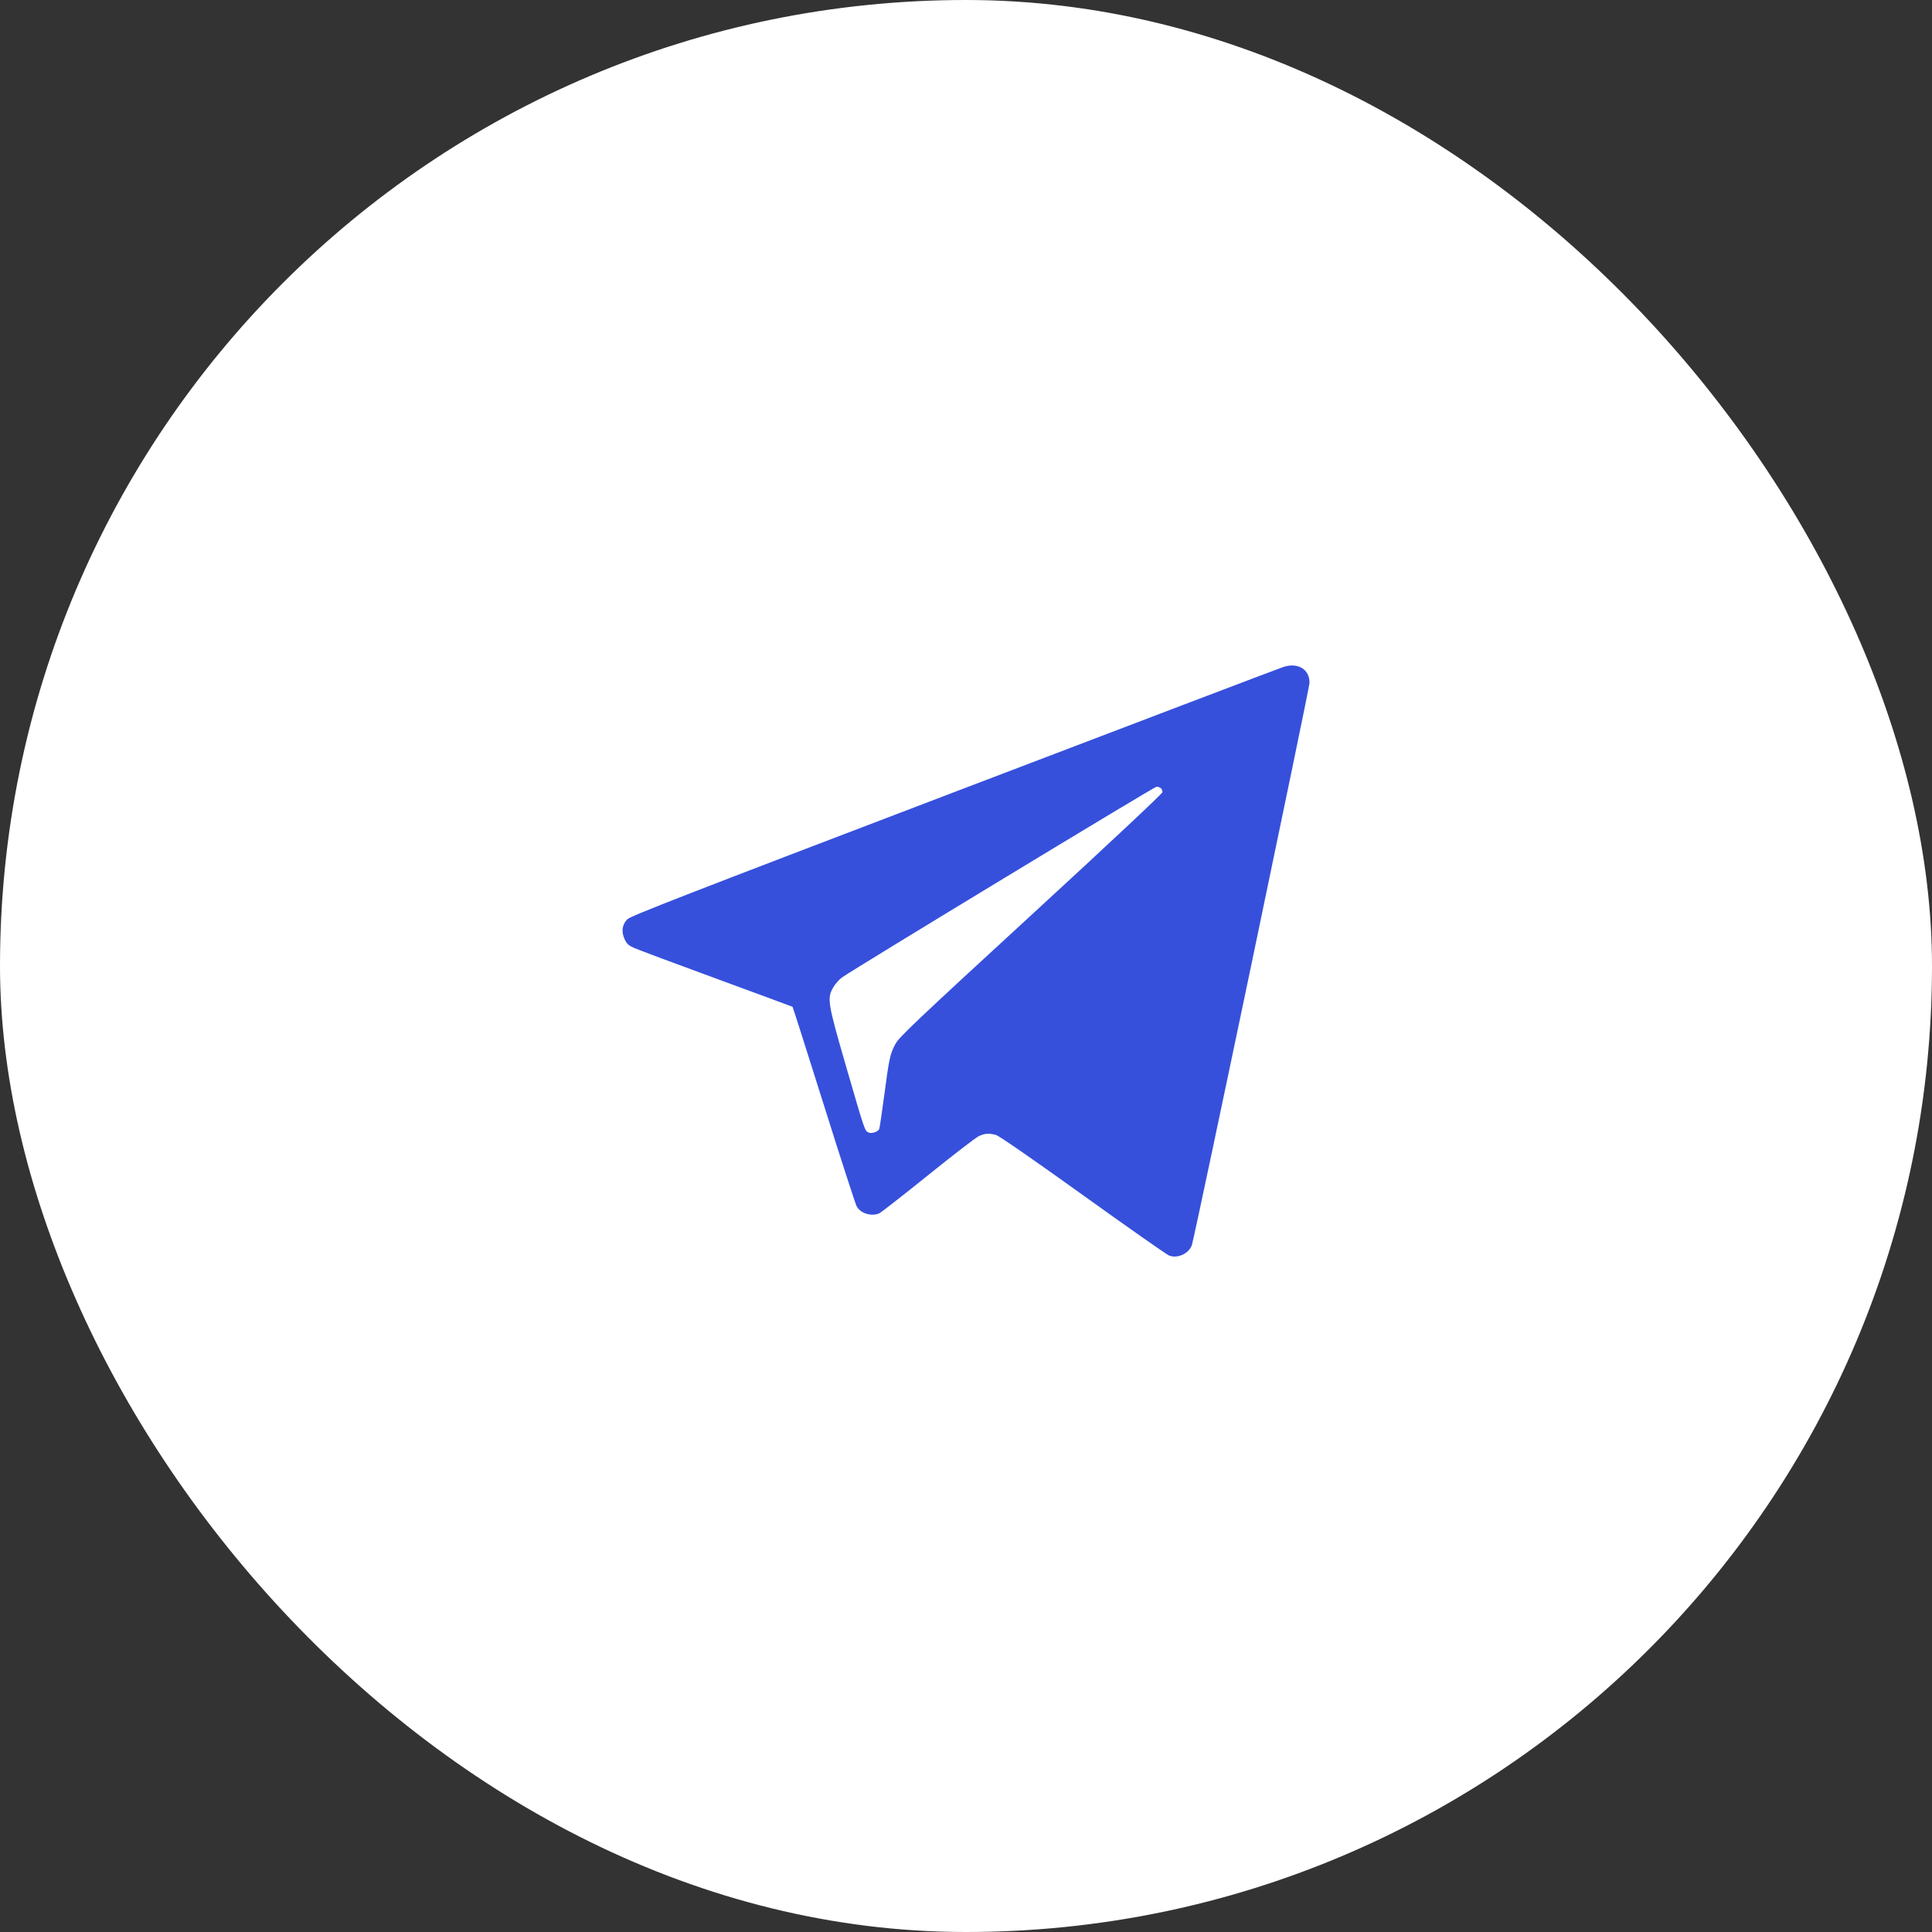
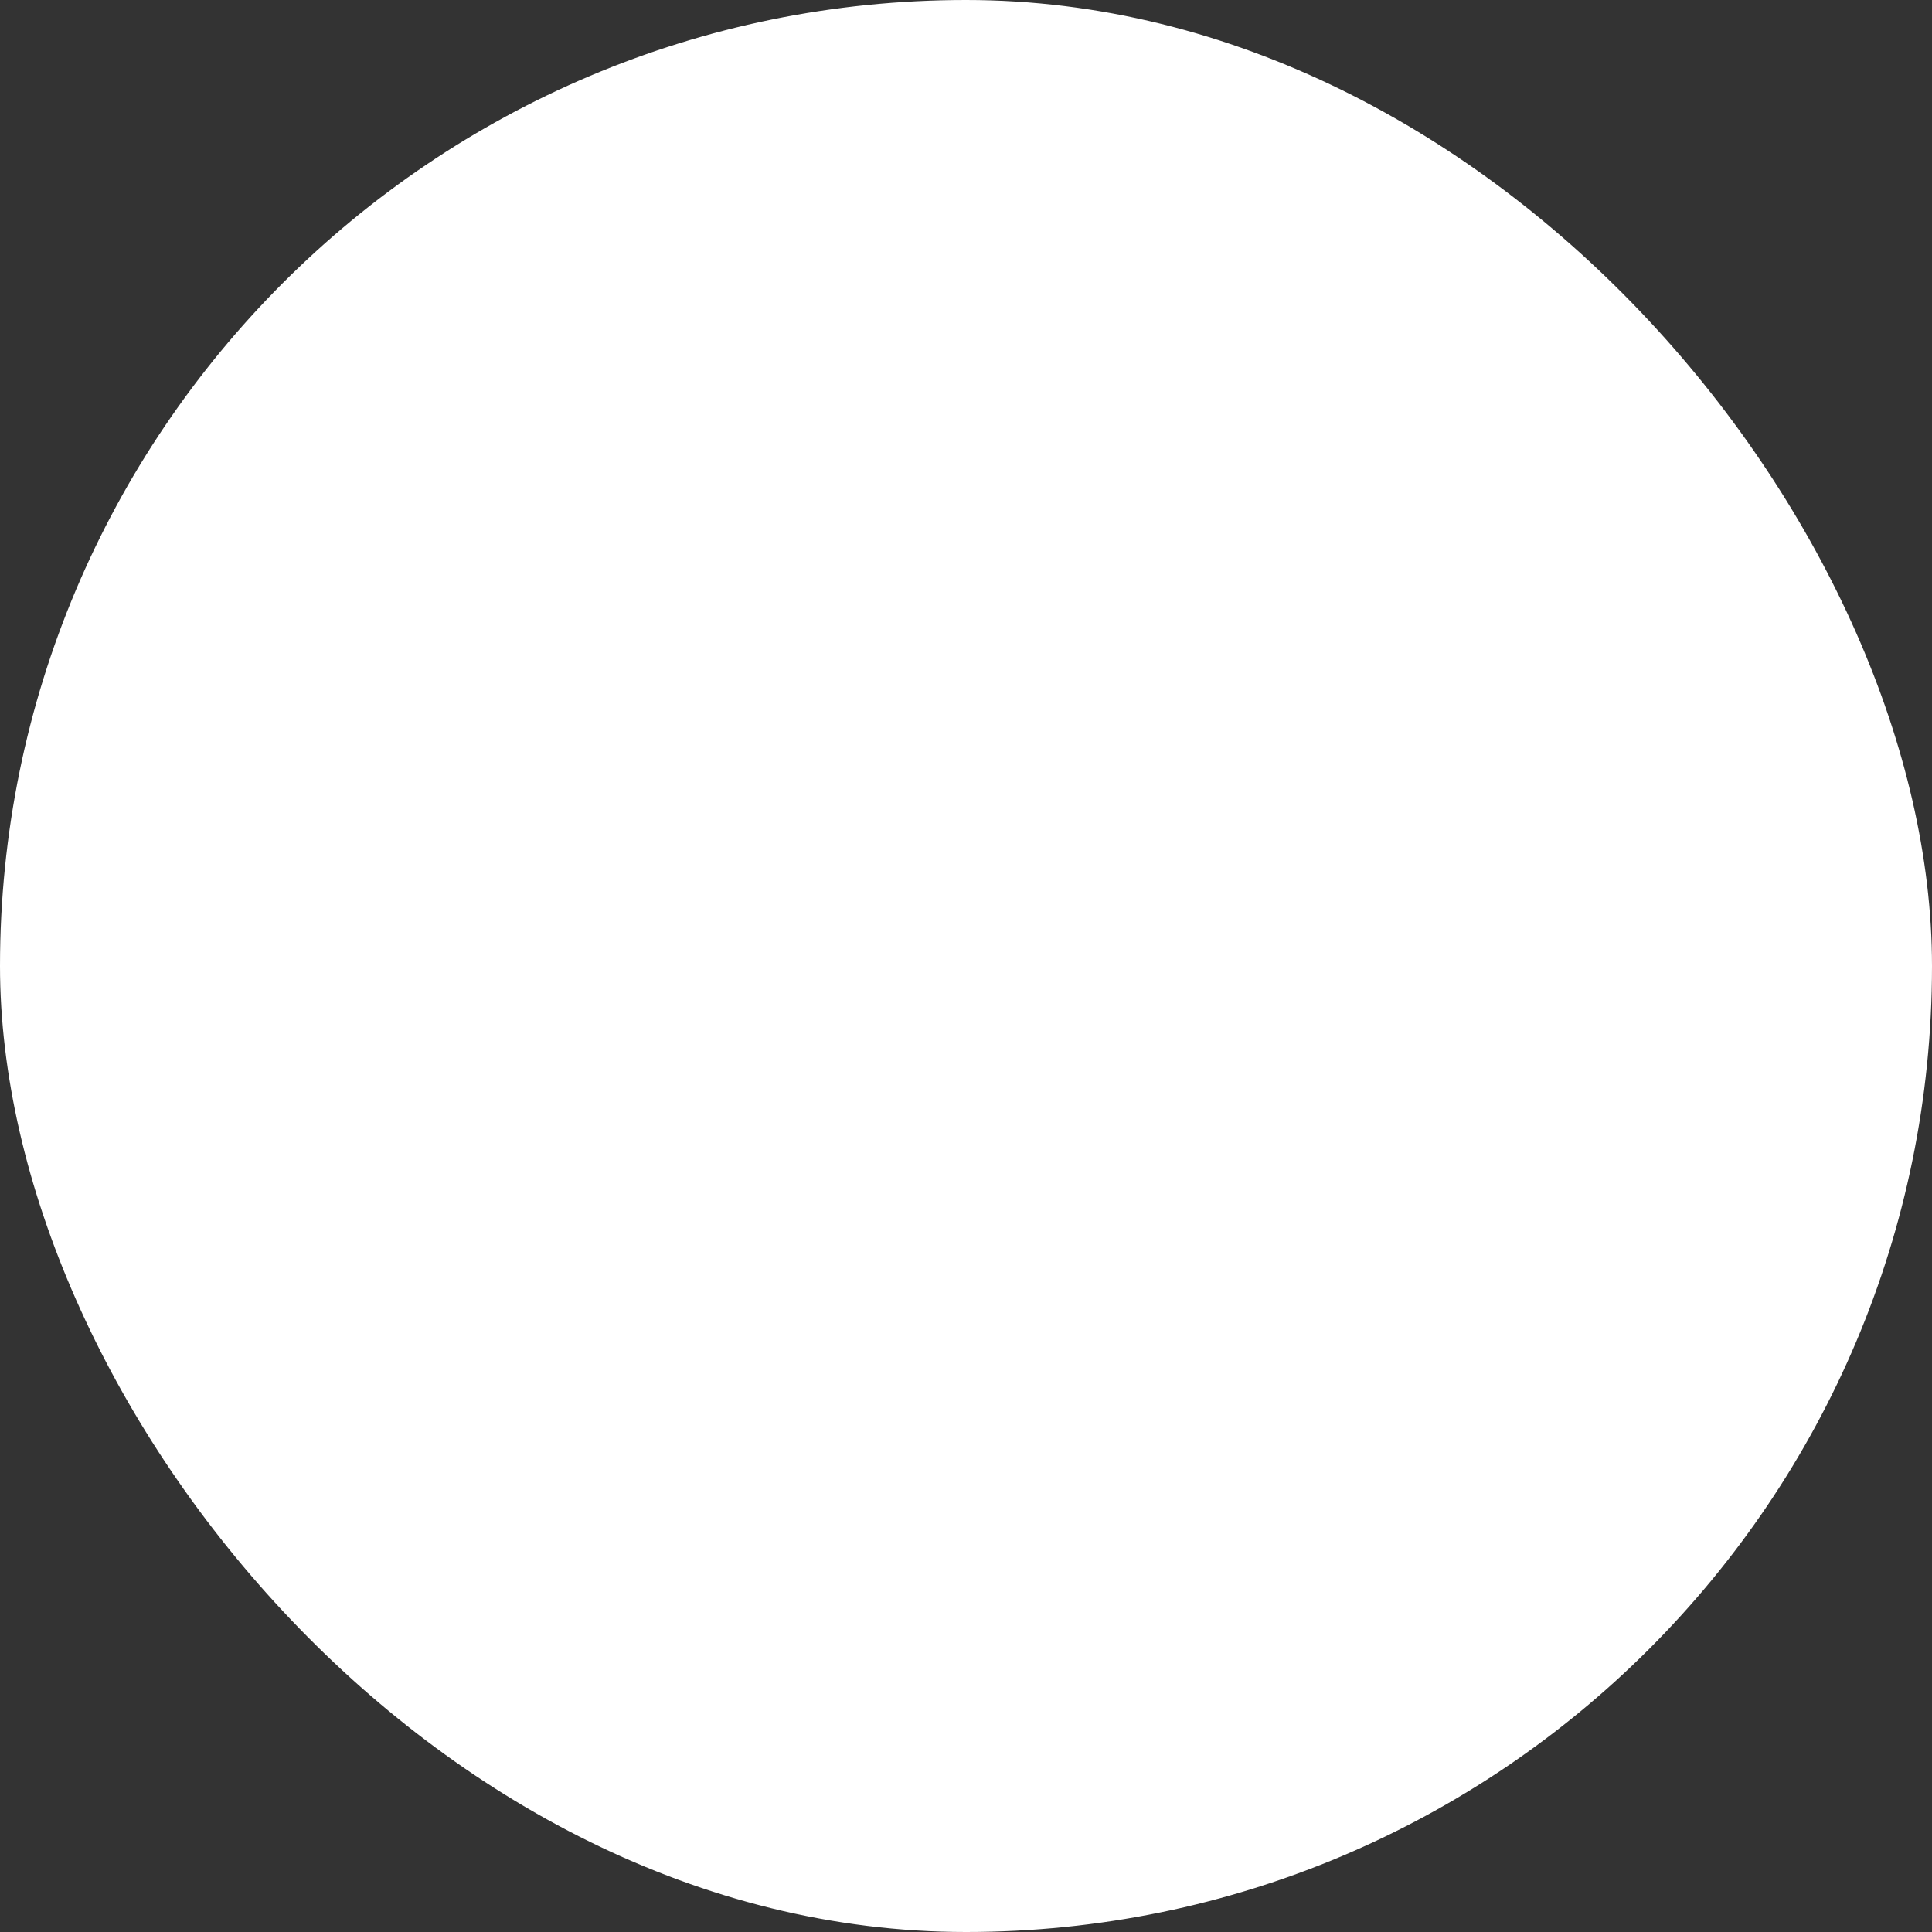
<svg xmlns="http://www.w3.org/2000/svg" width="30" height="30" viewBox="0 0 30 30" fill="none">
  <rect x="0" y="0" width="30" height="30" fill="#333333" stroke="none" />
  <rect width="30" height="30" rx="15" fill="white" />
-   <path fill-rule="evenodd" clip-rule="evenodd" d="M19.93 10.356C19.867 10.376 17.561 11.253 14.804 12.305C10.643 13.892 9.784 14.226 9.739 14.276C9.66 14.361 9.646 14.464 9.697 14.579C9.733 14.658 9.757 14.68 9.85 14.721C9.91 14.748 10.486 14.963 11.13 15.199C11.773 15.435 12.302 15.631 12.307 15.634C12.311 15.637 12.529 16.321 12.791 17.153C13.052 17.985 13.283 18.695 13.302 18.731C13.36 18.839 13.523 18.892 13.649 18.843C13.676 18.832 14.017 18.566 14.408 18.251C14.798 17.936 15.155 17.662 15.201 17.641C15.297 17.598 15.357 17.594 15.466 17.624C15.514 17.637 16.039 18.001 16.813 18.556C17.511 19.057 18.114 19.48 18.152 19.495C18.282 19.549 18.465 19.465 18.508 19.331C18.556 19.182 20.332 10.691 20.334 10.605C20.337 10.394 20.156 10.283 19.93 10.356ZM18.026 12.239C18.04 12.253 18.051 12.28 18.051 12.3C18.051 12.322 17.22 13.101 16.009 14.214C14.203 15.874 13.96 16.105 13.903 16.212C13.821 16.365 13.806 16.434 13.729 17.02C13.693 17.284 13.66 17.513 13.653 17.529C13.636 17.575 13.531 17.609 13.483 17.584C13.427 17.555 13.428 17.558 13.141 16.57C12.851 15.57 12.839 15.499 12.941 15.328C12.973 15.274 13.034 15.206 13.077 15.176C13.294 15.024 17.922 12.218 17.958 12.216C17.982 12.216 18.012 12.226 18.026 12.239Z" fill="#3650DC" />
</svg>